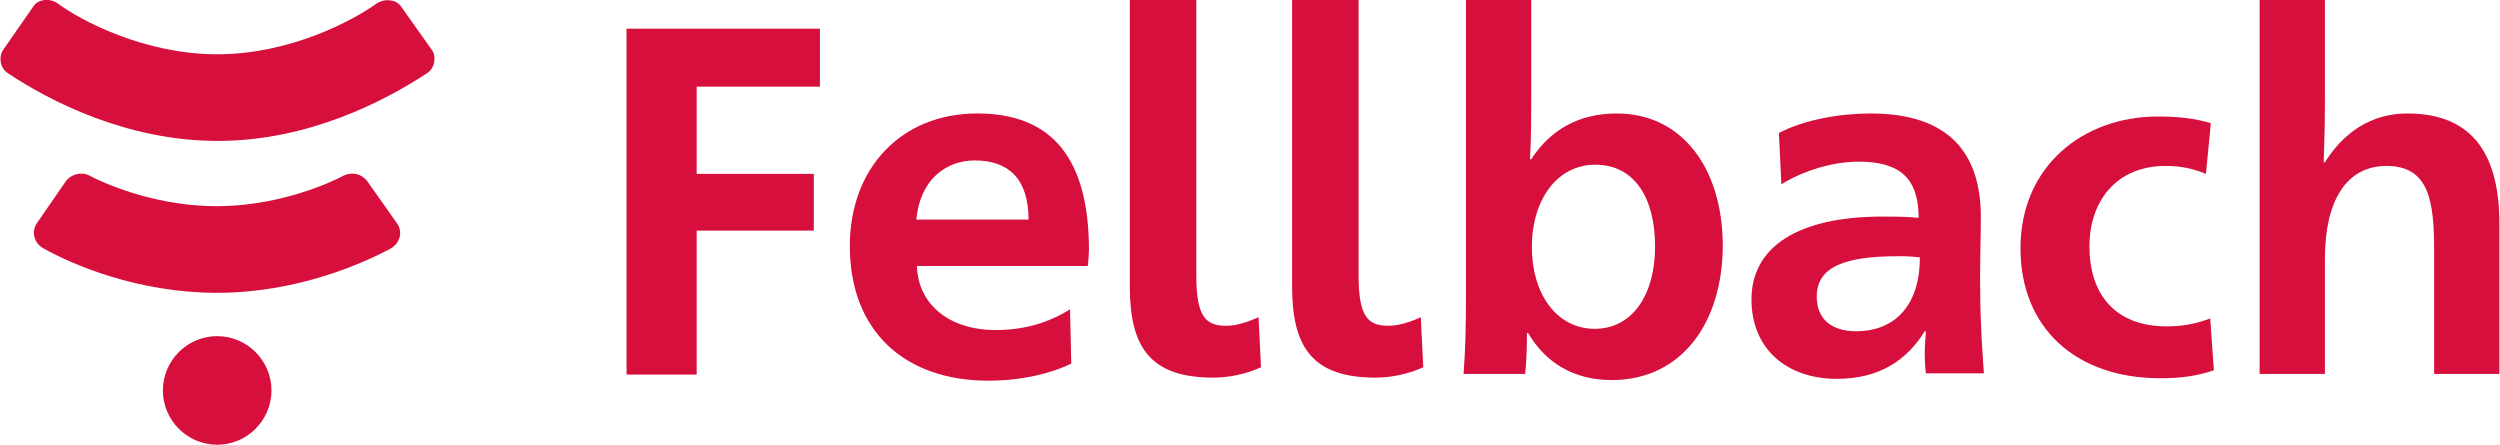
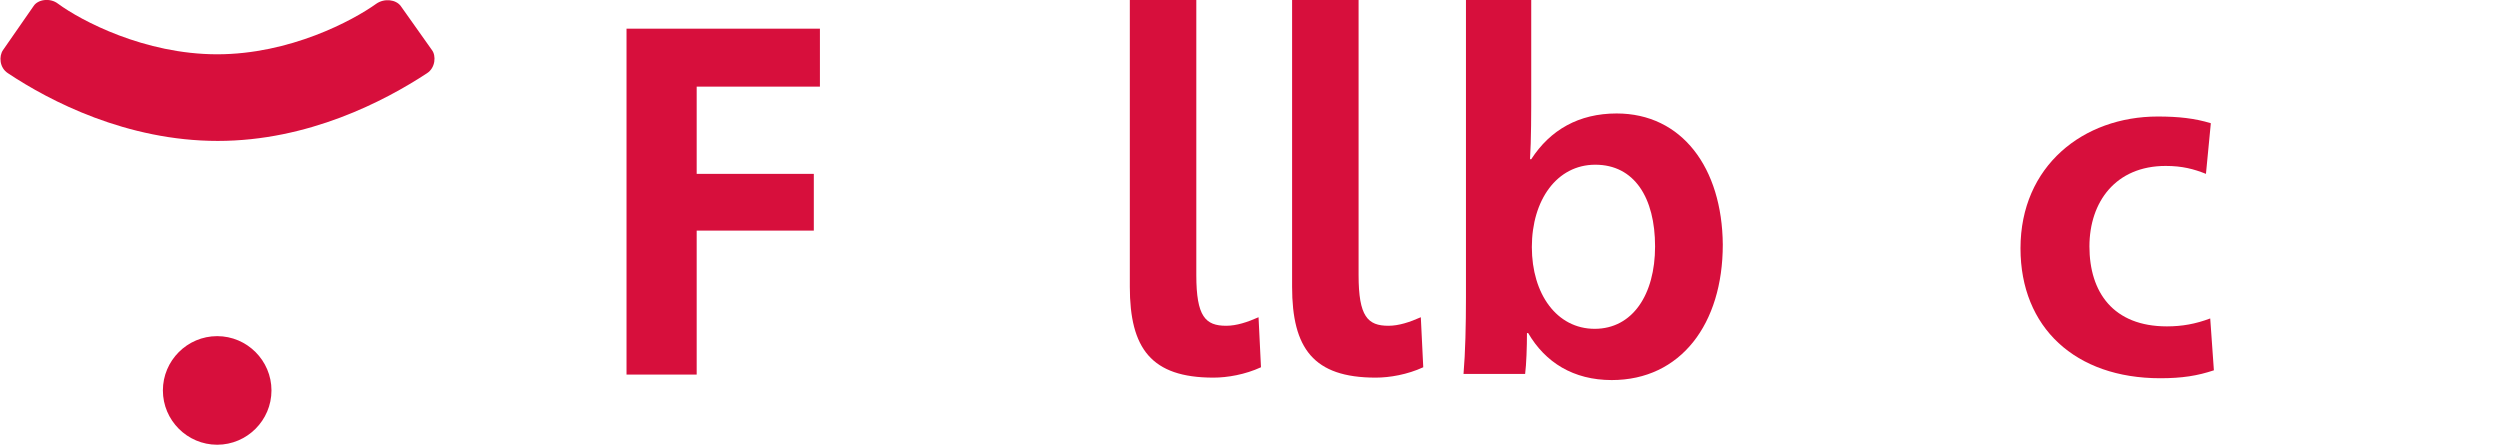
<svg xmlns="http://www.w3.org/2000/svg" version="1.1" id="Ebene_1" x="0px" y="0px" viewBox="0 0 409.8 72.9" style="enable-background:new 0 0 409.8 72.9;" xml:space="preserve">
  <style type="text/css">
	.st0{fill:#D70F3C;}
</style>
  <g>
-     <path class="st0" d="M394.6,18.6c-6,0-10.5,3.2-13.5,8h-0.2c0.1-2.5,0.2-6.5,0.2-10.1V0h-10.7v61.3h10.7V42.4   c0-9.3,3.4-15.2,10.1-15.2c7.1,0,7.8,6,7.8,14v20.1h10.7V37.1C409.8,25.8,405.7,18.6,394.6,18.6z" />
    <path class="st0" d="M355.2,53.5c-8.8,0-12.7-5.6-12.7-13.1c0-7.3,4.3-13.2,12.5-13.2c2.7,0,4.6,0.5,6.6,1.3l0.8-8.3   c-2.6-0.8-5.3-1.1-8.7-1.1c-12.2,0-22.5,8.1-22.5,21.6c0,13,9,21.3,22.9,21.3c3.6,0,6.1-0.4,8.8-1.3l-0.6-8.5   C359.9,53.1,357.7,53.5,355.2,53.5z" />
-     <path class="st0" d="M324.7,35.6c0-10.4-5.1-17-18.1-17c-5,0-10.8,1-15,3.2l0.4,8.4c3.6-2.2,8.3-3.7,12.7-3.7   c6.8,0,9.8,2.8,9.8,9.2c-2-0.2-4.2-0.2-5.9-0.2c-13.8,0-21.5,4.9-21.5,13.6c0,8.1,5.8,13,14,13c7,0,11.5-3.1,14.4-7.8h0.2   c-0.1,1.3-0.2,2.7-0.2,3.6c0,1.2,0.1,2.7,0.2,3.3h9.5c-0.2-2.8-0.6-8.4-0.6-13.3C324.5,44.9,324.7,38.8,324.7,35.6z M304.3,54.3   c-4.1,0-6.5-2-6.5-5.7c0-4.9,4.7-6.6,13.3-6.6c1.2,0,2,0,3.6,0.2C314.7,50.7,310,54.3,304.3,54.3z" />
    <path class="st0" d="M265,18.6c-6.2,0-10.9,2.7-14,7.5h-0.2c0.2-3.2,0.2-7.5,0.2-11.6V0h-10.7v48.8c0,4.4-0.1,9-0.4,12.5H250   c0.2-1.6,0.3-4.4,0.3-6.7h0.2c2.8,4.8,7.4,7.7,13.7,7.7c11.3,0,18.2-9.2,18.2-22.2C282.3,27.5,275.7,18.6,265,18.6z M261.4,53.9   c-6.2,0-10.3-5.7-10.3-13.4S255.2,27,261.5,27c6.4,0,9.8,5.4,9.8,13.4C271.3,48.3,267.6,53.9,261.4,53.9z" />
    <path class="st0" d="M227.6,53.4c-3.4,0-4.9-1.5-4.9-8.3V0h-10.9v47c0,10.1,3.5,14.9,13.7,14.9c2.3,0,5.2-0.5,7.8-1.7l-0.4-8.2   C231.1,52.8,229.3,53.4,227.6,53.4z" />
    <path class="st0" d="M201,53.4c-3.4,0-4.9-1.5-4.9-8.3V0h-10.9v47c0,10.1,3.5,14.9,13.7,14.9c2.3,0,5.2-0.5,7.8-1.7l-0.4-8.2   C204.5,52.8,202.7,53.4,201,53.4z" />
-     <path class="st0" d="M160.2,18.6c-12.6,0-20.9,9.1-20.9,21.7c0,14,9,22.1,22.7,22.1c5.3,0,10.1-1.1,13.6-2.8l-0.2-8.9   c-3.5,2.2-7.5,3.4-12.2,3.4c-7.5,0-12.7-4.1-12.9-10.5h28c0.1-0.6,0.2-2,0.2-2.6C178.5,25.8,172.3,18.6,160.2,18.6z M150.2,36   c0.6-6.5,4.8-9.7,9.6-9.7c5.4,0,8.8,2.9,8.8,9.7H150.2z" />
    <polygon class="st0" points="102.7,61.4 114.2,61.4 114.2,37.8 133.4,37.8 133.4,28.5 114.2,28.5 114.2,14.2 134.4,14.2 134.4,4.7    102.7,4.7  " />
    <path class="st0" d="M35.6,55.1c-4.9,0-8.9,4-8.9,8.9c0,4.9,4,8.9,8.9,8.9c4.9,0,8.9-4,8.9-8.9C44.5,59.1,40.5,55.1,35.6,55.1z" />
-     <path class="st0" d="M60.2,29.7c-0.9-1.2-2.5-1.6-3.9-0.9c-3.6,1.9-11.7,5-20.8,5c-9.1,0-17.2-3.1-20.8-5c-1.3-0.7-3-0.3-3.9,0.9   l-4.7,6.8c-1,1.4-0.6,3.3,1,4.2c4.8,2.7,15.5,7.3,28.5,7.3c12.9,0,23.7-4.7,28.5-7.3c1.5-0.9,2-2.8,0.9-4.2L60.2,29.7z" />
    <path class="st0" d="M65.7,1c-0.8-1.1-2.7-1.3-4-0.4c-3.9,2.8-14.2,8.3-26.1,8.3h0c-11.9,0-22.3-5.5-26.1-8.3   C8.2-0.4,6.2-0.1,5.5,1l-5,7.2c-0.7,1-0.6,2.9,0.8,3.8c6.9,4.6,19.5,11.1,34.4,11.1h0h0h0C50.5,23.1,63,16.6,70,12   c1.4-0.9,1.5-2.9,0.8-3.8L65.7,1z" />
  </g>
</svg>